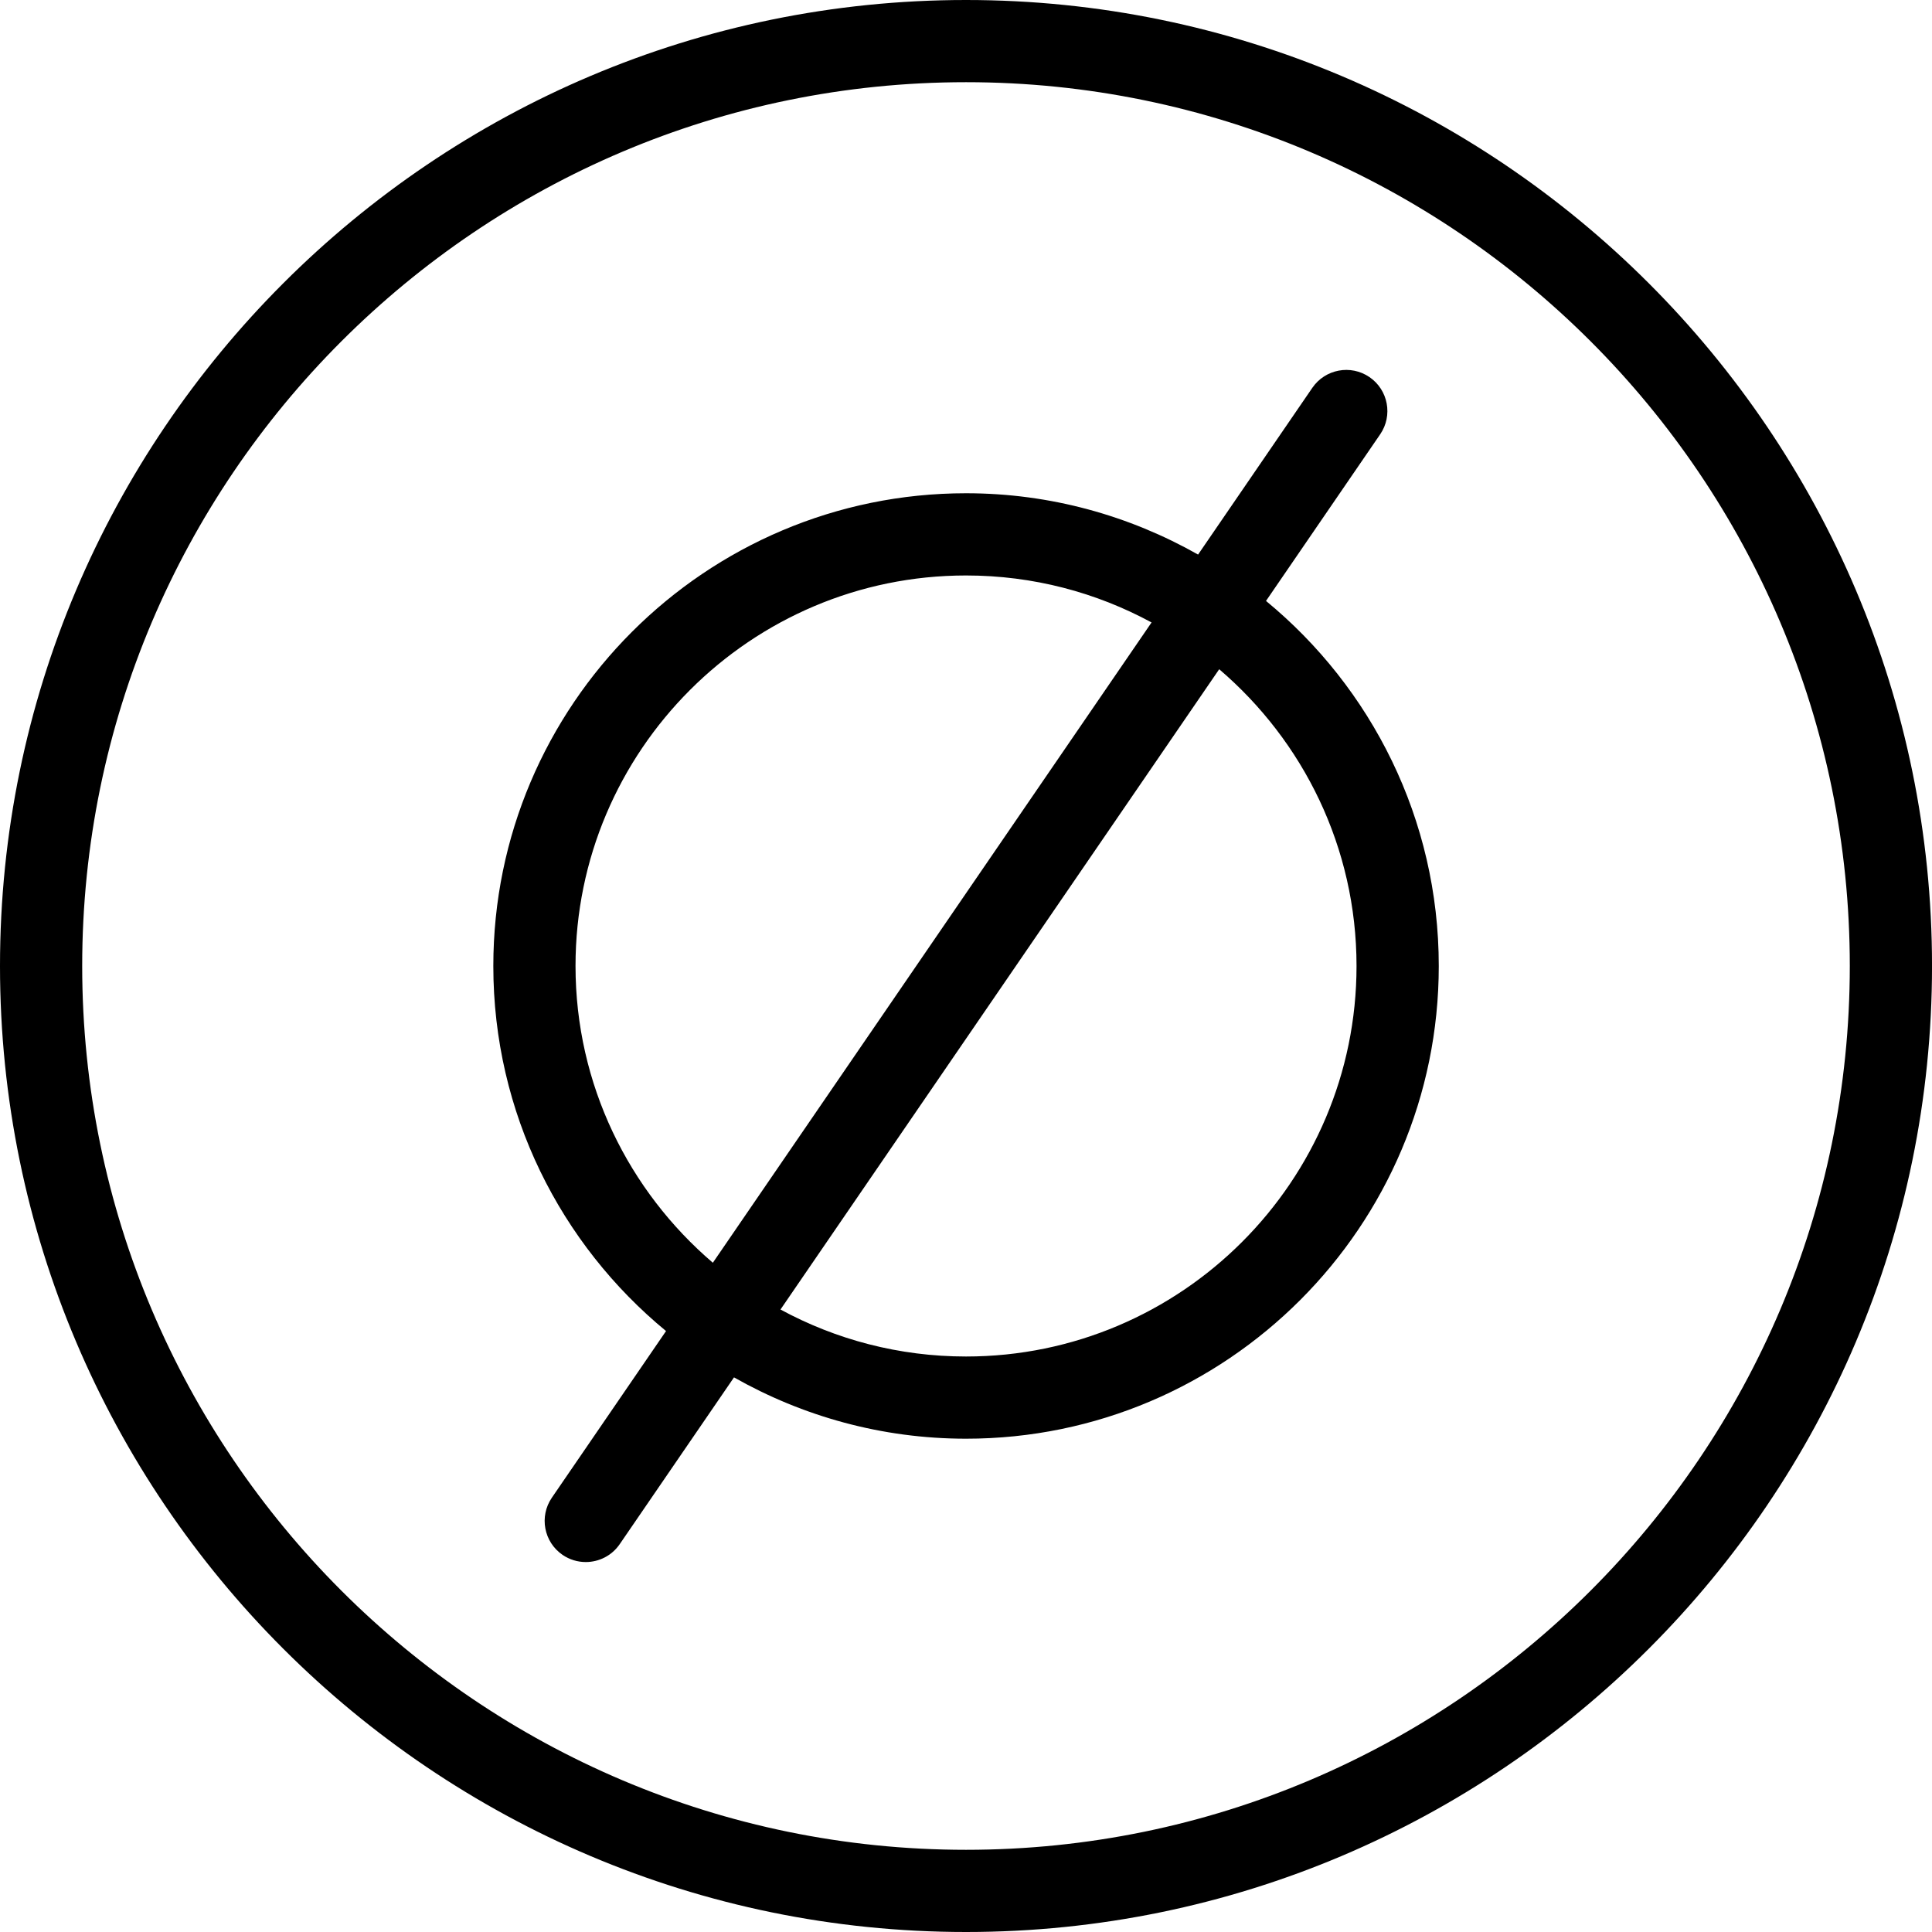
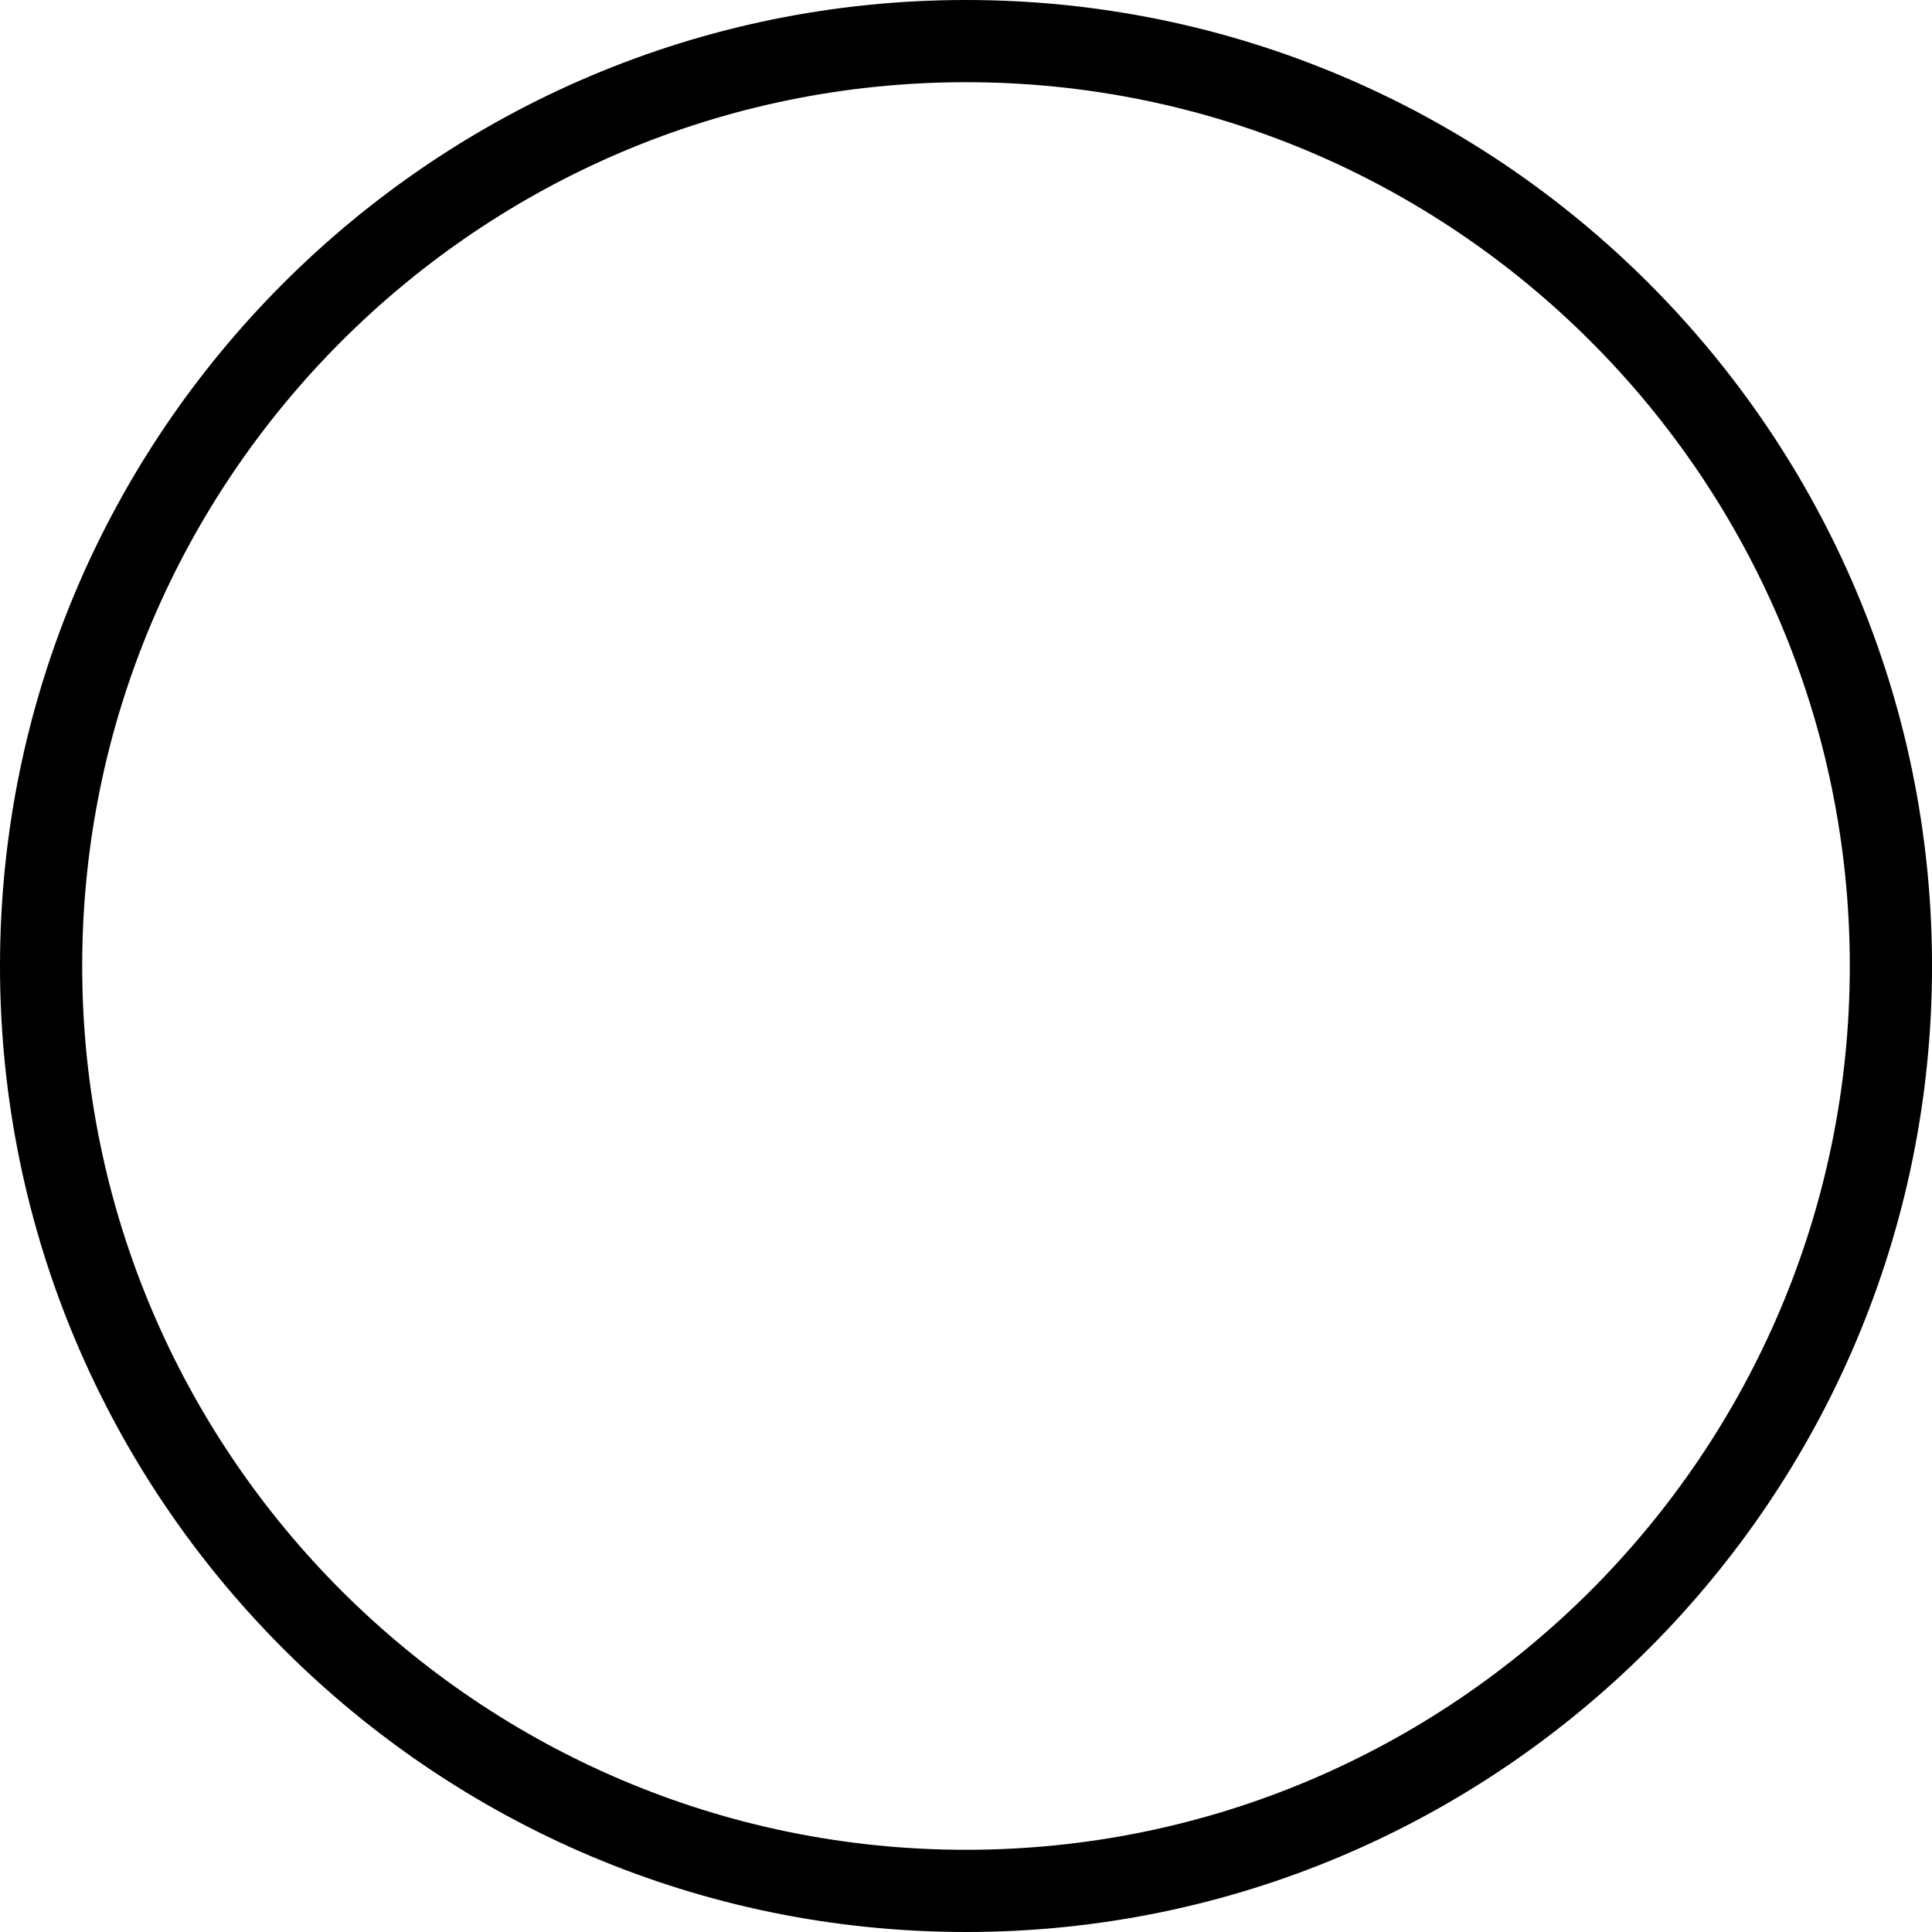
<svg xmlns="http://www.w3.org/2000/svg" xml:space="preserve" style="enable-background:new 0 0 78.036 78.036;" viewBox="0 0 78.036 78.036" y="0px" x="0px" version="1.1">
  <g id="Layer_80">
    <path d="M39.019,78.036c21.515,0,39.018-17.504,39.018-39.019S60.533,0,39.019,0S0,17.503,0,39.018S17.504,78.036,39.019,78.036z    M39.019,3.32c19.684,0,35.697,16.014,35.697,35.697S58.702,74.716,39.019,74.716S3.32,58.701,3.32,39.018S19.335,3.32,39.019,3.32   z" />
-     <path d="M26.902,53.763l-4.612,6.731c-0.518,0.757-0.325,1.79,0.432,2.309c0.287,0.196,0.613,0.29,0.937,0.29   c0.529,0,1.05-0.252,1.372-0.722l4.616-6.737c2.772,1.57,5.966,2.477,9.373,2.477c10.528,0,19.094-8.565,19.094-19.094   c0-5.932-2.72-11.24-6.978-14.745l4.612-6.731c0.518-0.757,0.325-1.79-0.432-2.309c-0.757-0.518-1.789-0.325-2.309,0.432   l-4.615,6.736c-2.772-1.569-5.966-2.477-9.372-2.477c-10.528,0-19.094,8.565-19.094,19.094   C19.925,44.95,22.645,50.258,26.902,53.763z M54.792,39.018c0,8.697-7.076,15.773-15.773,15.773c-2.711,0-5.264-0.688-7.494-1.898   l17.72-25.862C52.633,29.926,54.792,34.222,54.792,39.018z M39.019,23.244c2.71,0,5.263,0.688,7.494,1.898l-17.72,25.862   c-3.389-2.896-5.547-7.191-5.547-11.987C23.245,30.32,30.321,23.244,39.019,23.244z" />
  </g>
  <g id="Layer_1">
</g>
</svg>